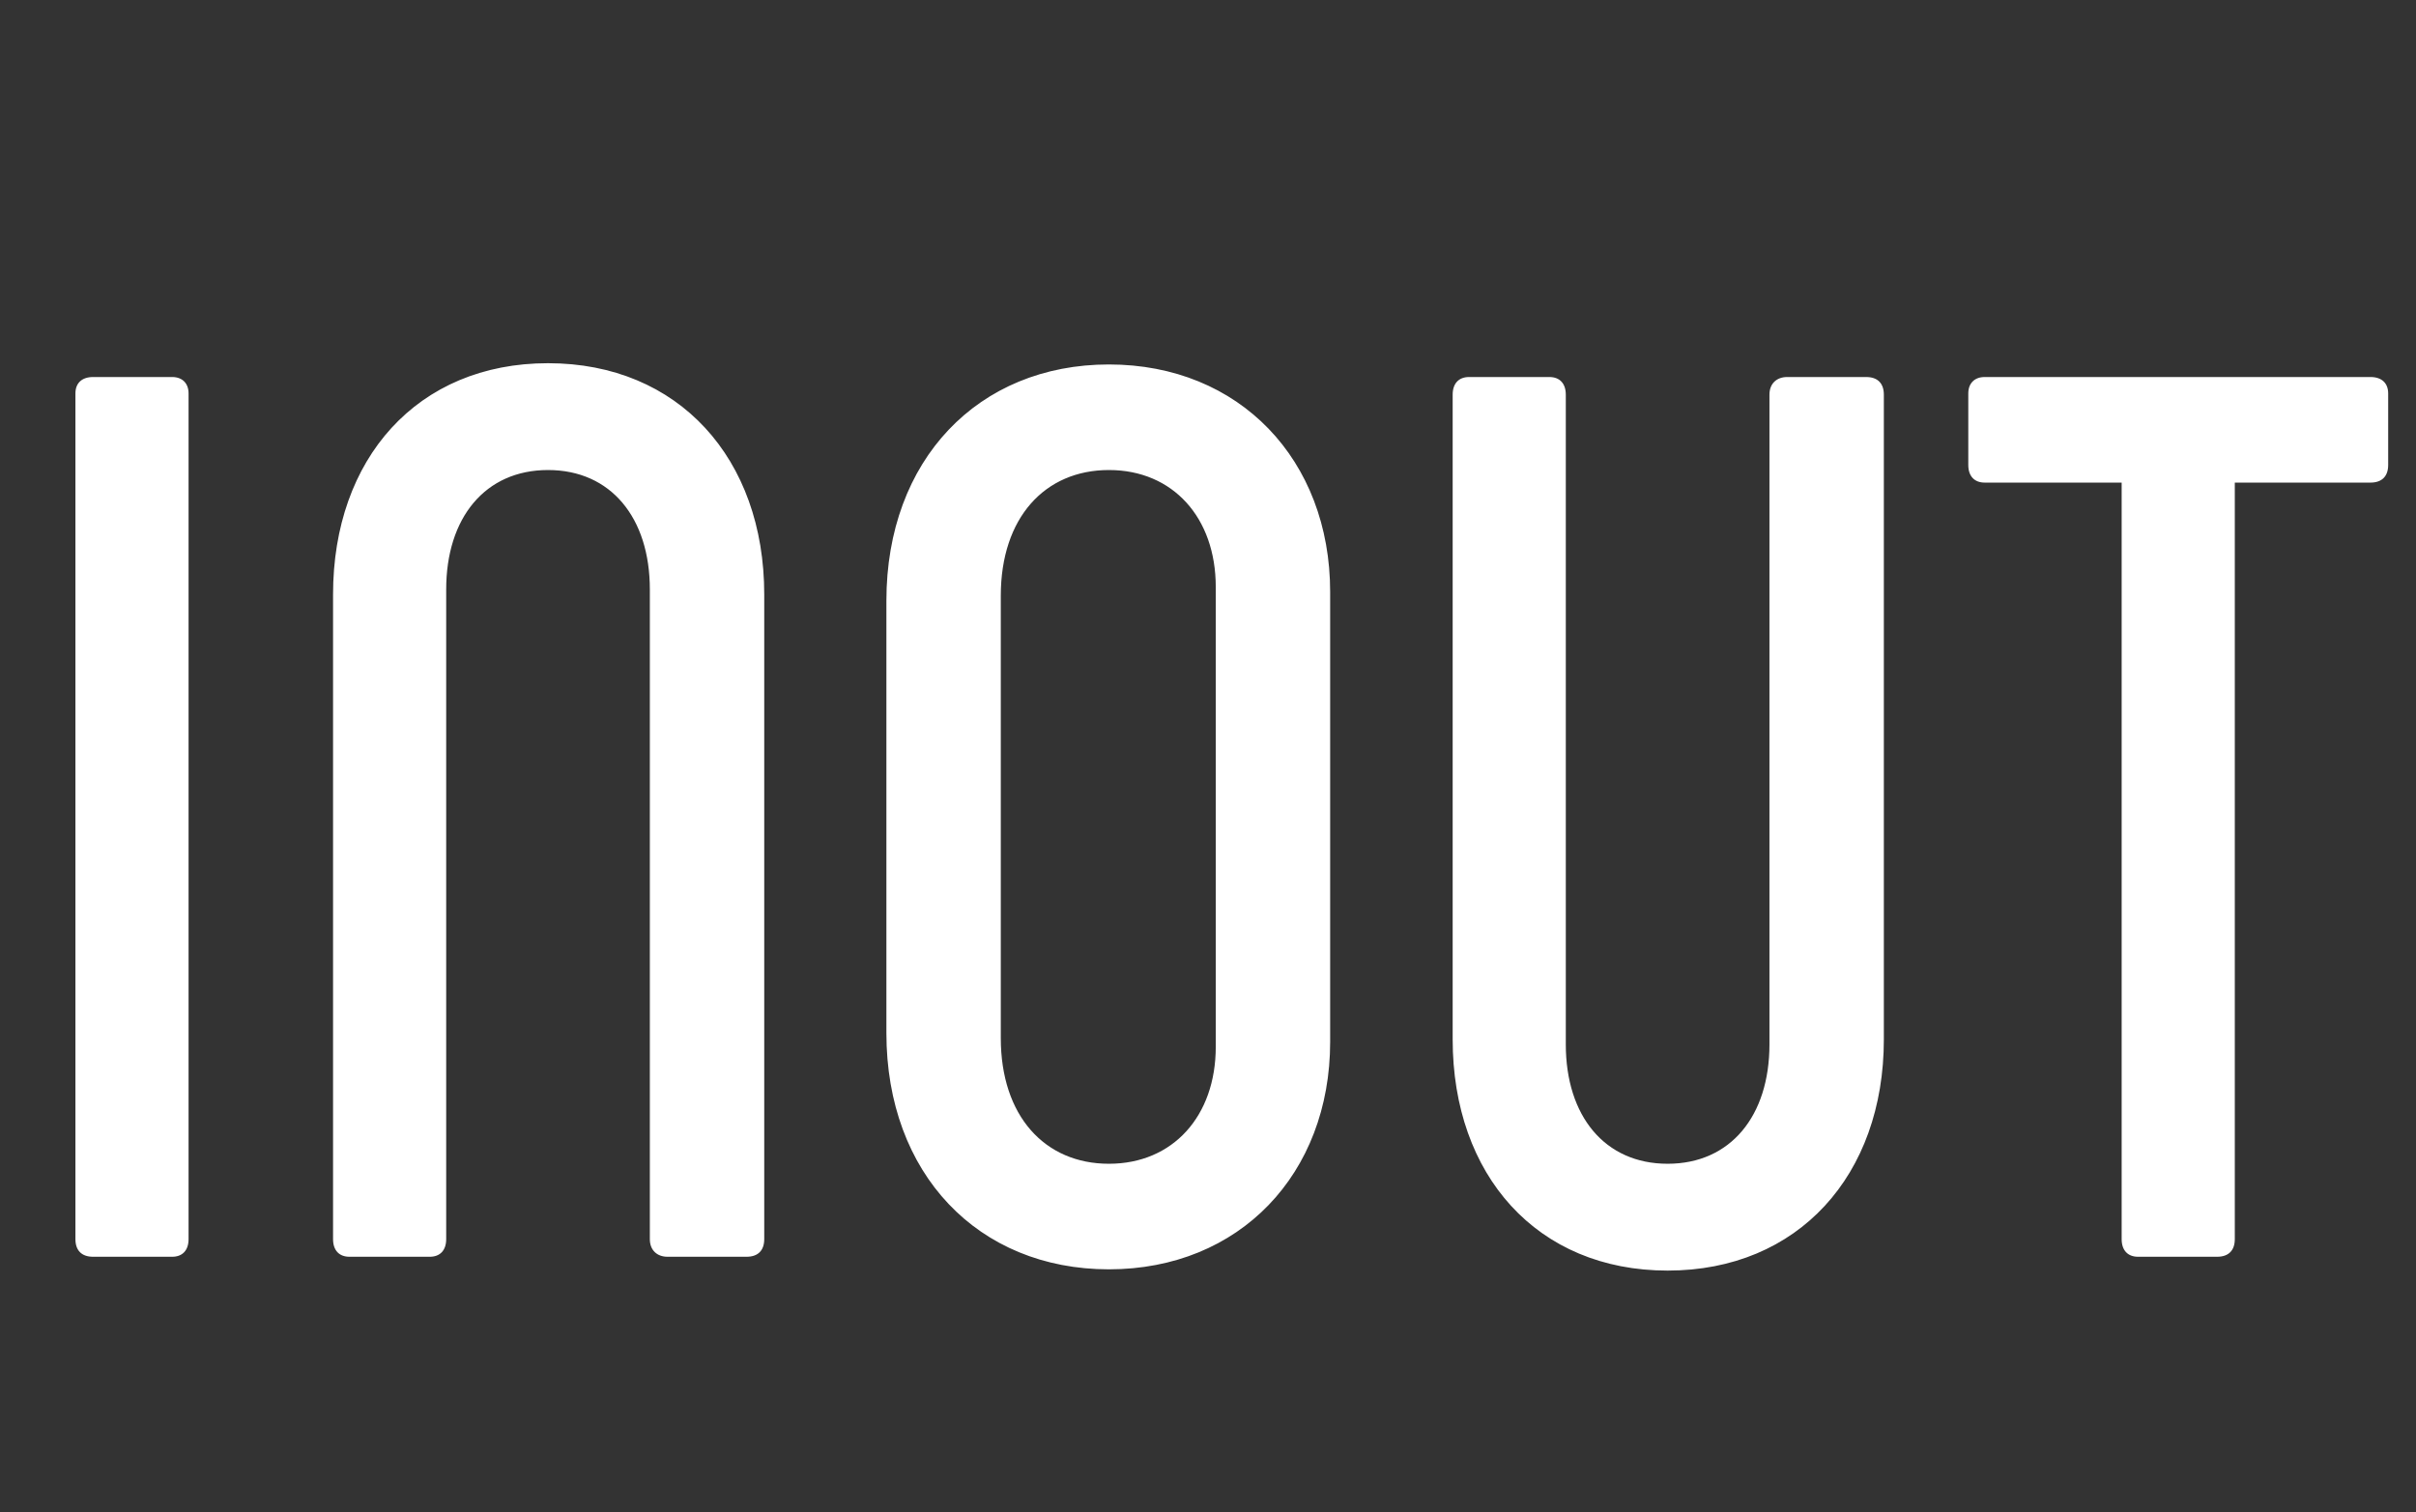
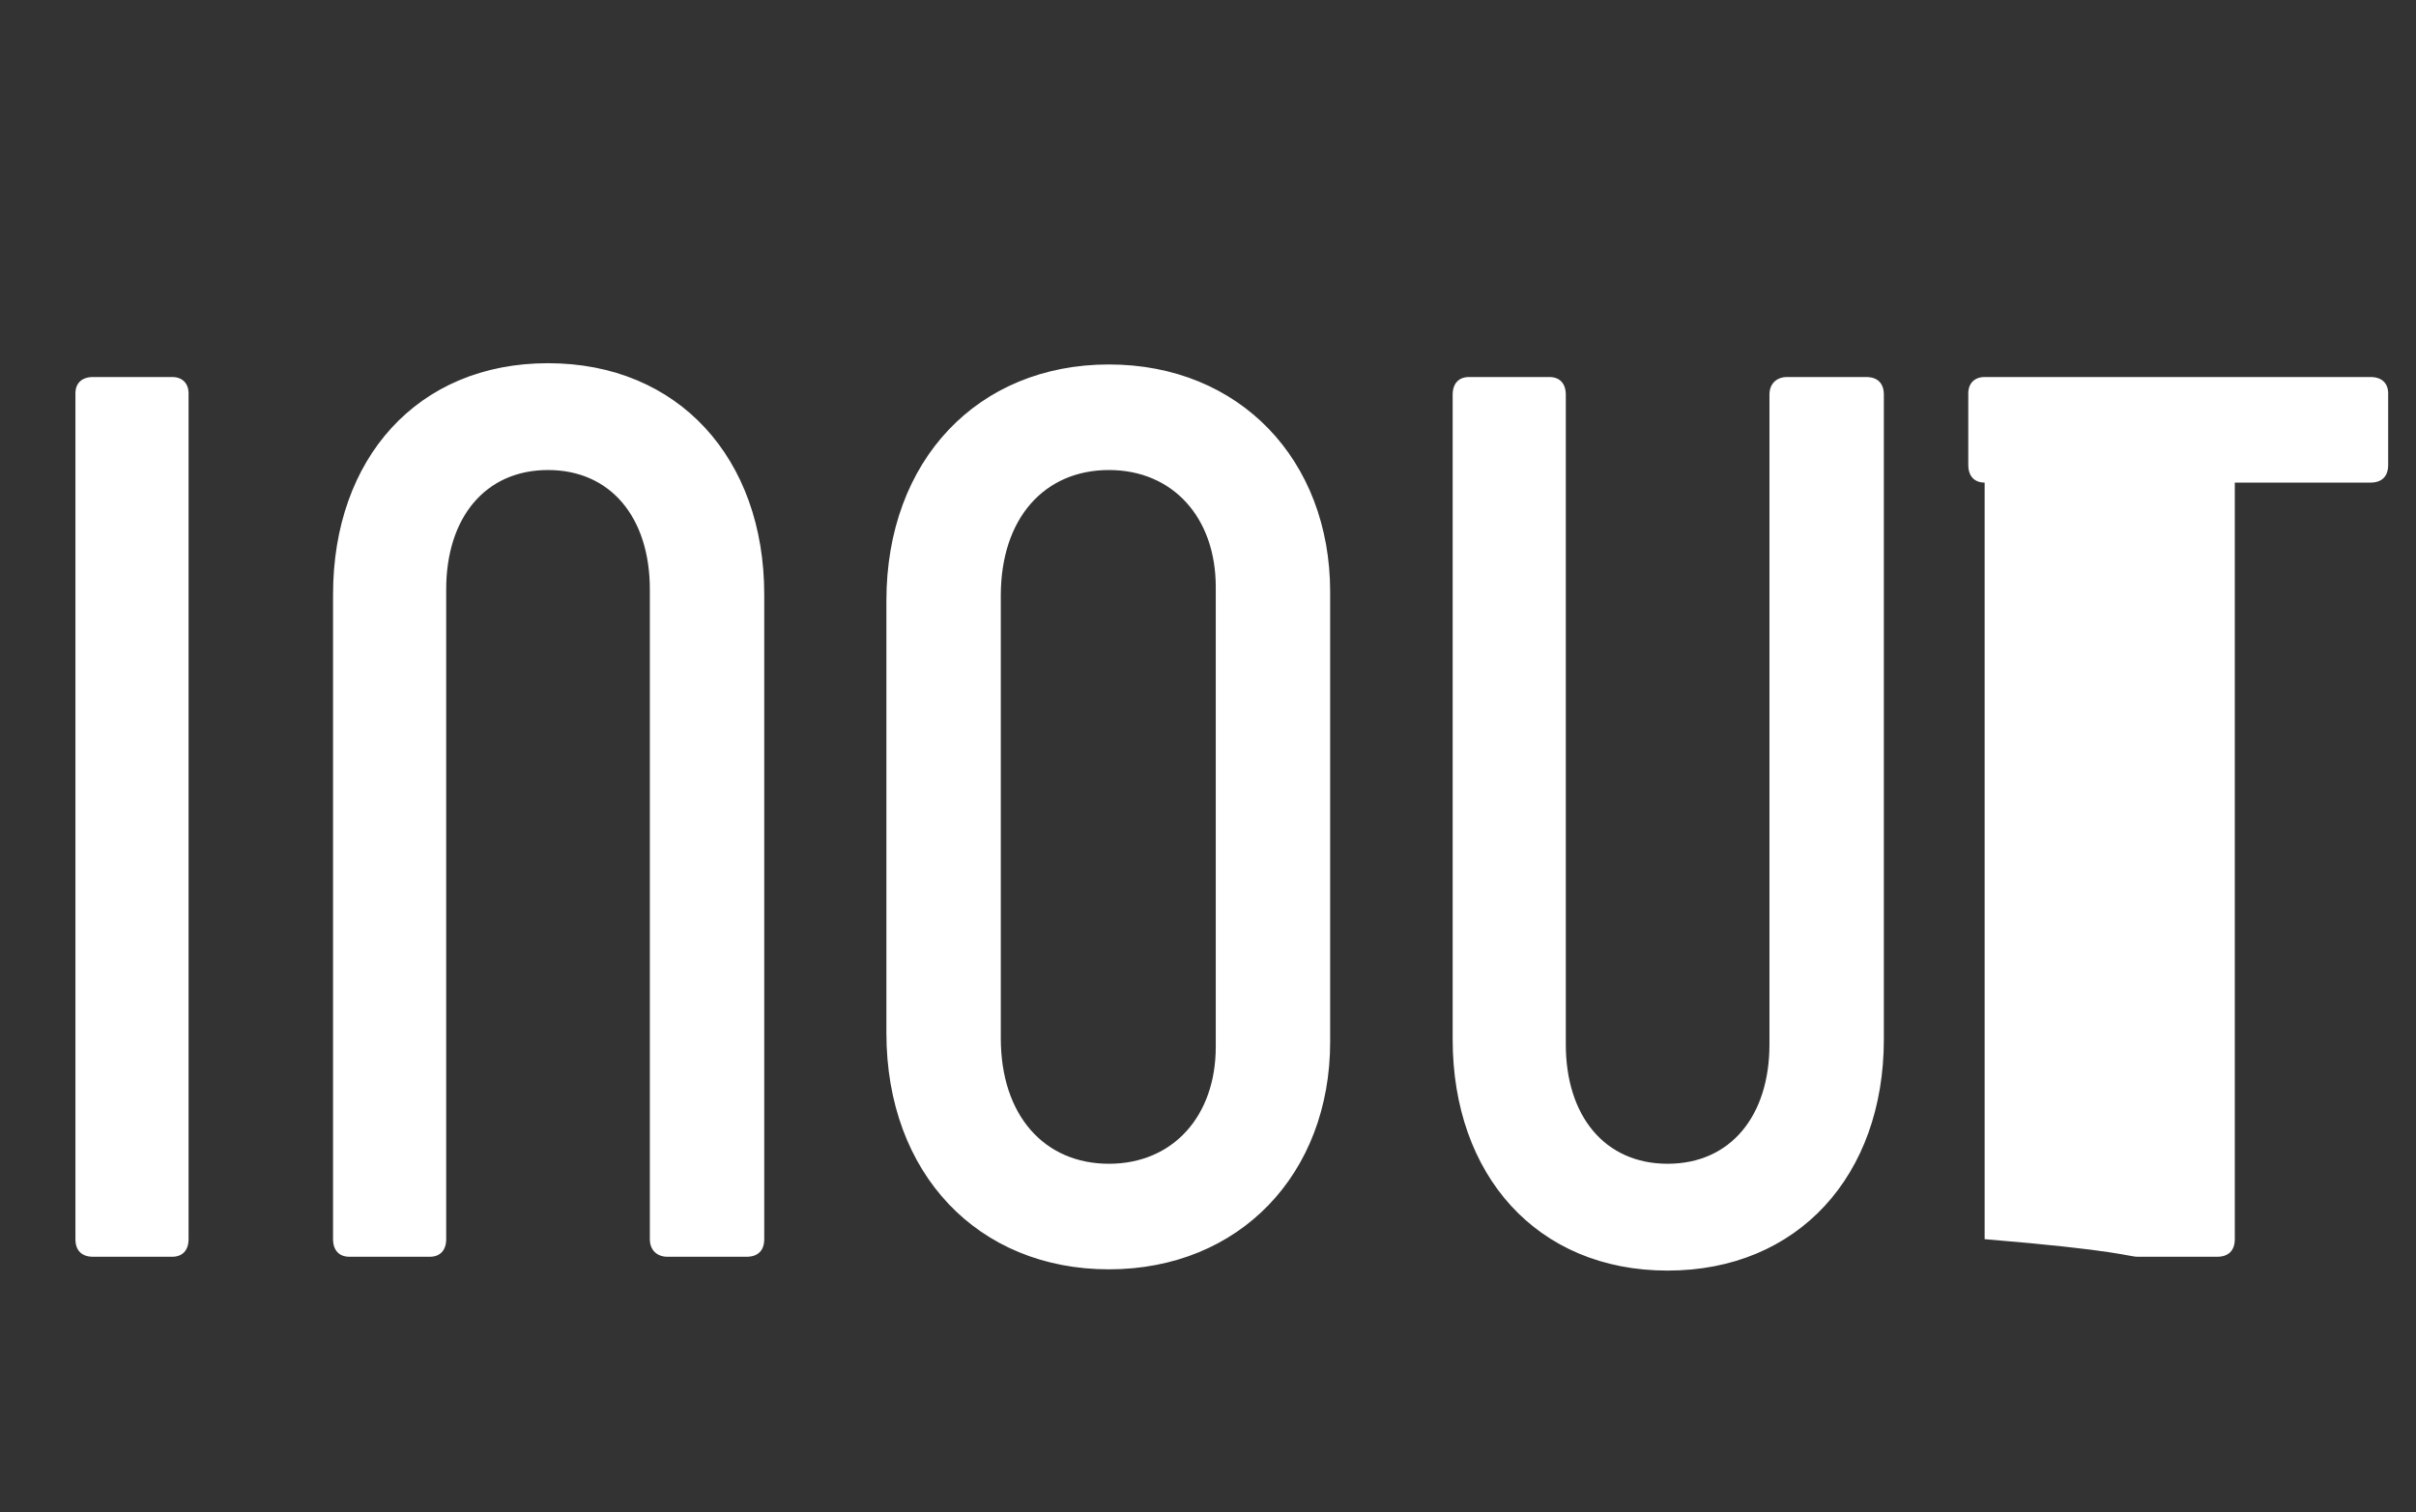
<svg xmlns="http://www.w3.org/2000/svg" width="123px" height="77px" viewBox="0 0 123 77" fill="none">
  <rect x="0" y="0" width="123" height="77" fill="#333333" stroke="none" />
-   <path d="M3.84 20.032V63.104C3.84 63.68 4.16 64 4.736 64H8.768C9.28 64 9.6 63.68 9.6 63.104V20.032C9.6 19.52 9.28 19.2 8.768 19.2H4.736C4.16 19.2 3.84 19.52 3.84 20.032ZM17.788 64H21.884C22.396 64 22.716 63.68 22.716 63.104V30.016C22.716 26.368 24.7 23.936 27.9 23.936C31.1 23.936 33.084 26.368 33.084 30.016V63.104C33.084 63.68 33.468 64 33.98 64H38.012C38.588 64 38.908 63.68 38.908 63.104V30.272C38.908 23.36 34.556 18.496 27.9 18.496C21.244 18.496 16.956 23.36 16.956 30.272V63.104C16.956 63.68 17.276 64 17.788 64ZM56.455 64.64C63.111 64.64 67.719 59.776 67.719 53.056V30.144C67.719 23.424 63.111 18.56 56.455 18.56C49.799 18.56 45.127 23.424 45.127 30.592V52.608C45.127 59.776 49.799 64.64 56.455 64.64ZM56.455 59.264C53.191 59.264 50.951 56.832 50.951 52.864V30.336C50.951 26.368 53.191 23.936 56.455 23.936C59.719 23.936 61.895 26.368 61.895 29.888V53.312C61.895 56.832 59.719 59.264 56.455 59.264ZM74.788 19.2C74.276 19.2 73.956 19.52 73.956 20.096V52.928C73.956 59.84 78.244 64.704 84.9 64.704C91.556 64.704 95.908 59.84 95.908 52.928V20.096C95.908 19.52 95.588 19.2 95.012 19.2H90.98C90.468 19.2 90.084 19.52 90.084 20.096V53.184C90.084 56.832 88.1 59.264 84.9 59.264C81.7 59.264 79.716 56.832 79.716 53.184V20.096C79.716 19.52 79.396 19.2 78.884 19.2H74.788ZM120.687 19.2H101.039C100.527 19.2 100.207 19.52 100.207 20.032V23.68C100.207 24.256 100.527 24.576 101.039 24.576H108.015V63.104C108.015 63.68 108.335 64 108.847 64H112.879C113.455 64 113.775 63.68 113.775 63.104V24.576H120.687C121.263 24.576 121.583 24.256 121.583 23.68V20.032C121.583 19.52 121.263 19.2 120.687 19.2Z" fill="white" />
+   <path d="M3.84 20.032V63.104C3.84 63.68 4.16 64 4.736 64H8.768C9.28 64 9.6 63.68 9.6 63.104V20.032C9.6 19.52 9.28 19.2 8.768 19.2H4.736C4.16 19.2 3.84 19.52 3.84 20.032ZM17.788 64H21.884C22.396 64 22.716 63.68 22.716 63.104V30.016C22.716 26.368 24.7 23.936 27.9 23.936C31.1 23.936 33.084 26.368 33.084 30.016V63.104C33.084 63.68 33.468 64 33.98 64H38.012C38.588 64 38.908 63.68 38.908 63.104V30.272C38.908 23.36 34.556 18.496 27.9 18.496C21.244 18.496 16.956 23.36 16.956 30.272V63.104C16.956 63.68 17.276 64 17.788 64ZM56.455 64.64C63.111 64.64 67.719 59.776 67.719 53.056V30.144C67.719 23.424 63.111 18.56 56.455 18.56C49.799 18.56 45.127 23.424 45.127 30.592V52.608C45.127 59.776 49.799 64.64 56.455 64.64ZM56.455 59.264C53.191 59.264 50.951 56.832 50.951 52.864V30.336C50.951 26.368 53.191 23.936 56.455 23.936C59.719 23.936 61.895 26.368 61.895 29.888V53.312C61.895 56.832 59.719 59.264 56.455 59.264ZM74.788 19.2C74.276 19.2 73.956 19.52 73.956 20.096V52.928C73.956 59.84 78.244 64.704 84.9 64.704C91.556 64.704 95.908 59.84 95.908 52.928V20.096C95.908 19.52 95.588 19.2 95.012 19.2H90.98C90.468 19.2 90.084 19.52 90.084 20.096V53.184C90.084 56.832 88.1 59.264 84.9 59.264C81.7 59.264 79.716 56.832 79.716 53.184V20.096C79.716 19.52 79.396 19.2 78.884 19.2H74.788ZM120.687 19.2H101.039C100.527 19.2 100.207 19.52 100.207 20.032V23.68C100.207 24.256 100.527 24.576 101.039 24.576V63.104C108.015 63.68 108.335 64 108.847 64H112.879C113.455 64 113.775 63.68 113.775 63.104V24.576H120.687C121.263 24.576 121.583 24.256 121.583 23.68V20.032C121.583 19.52 121.263 19.2 120.687 19.2Z" fill="white" />
</svg>